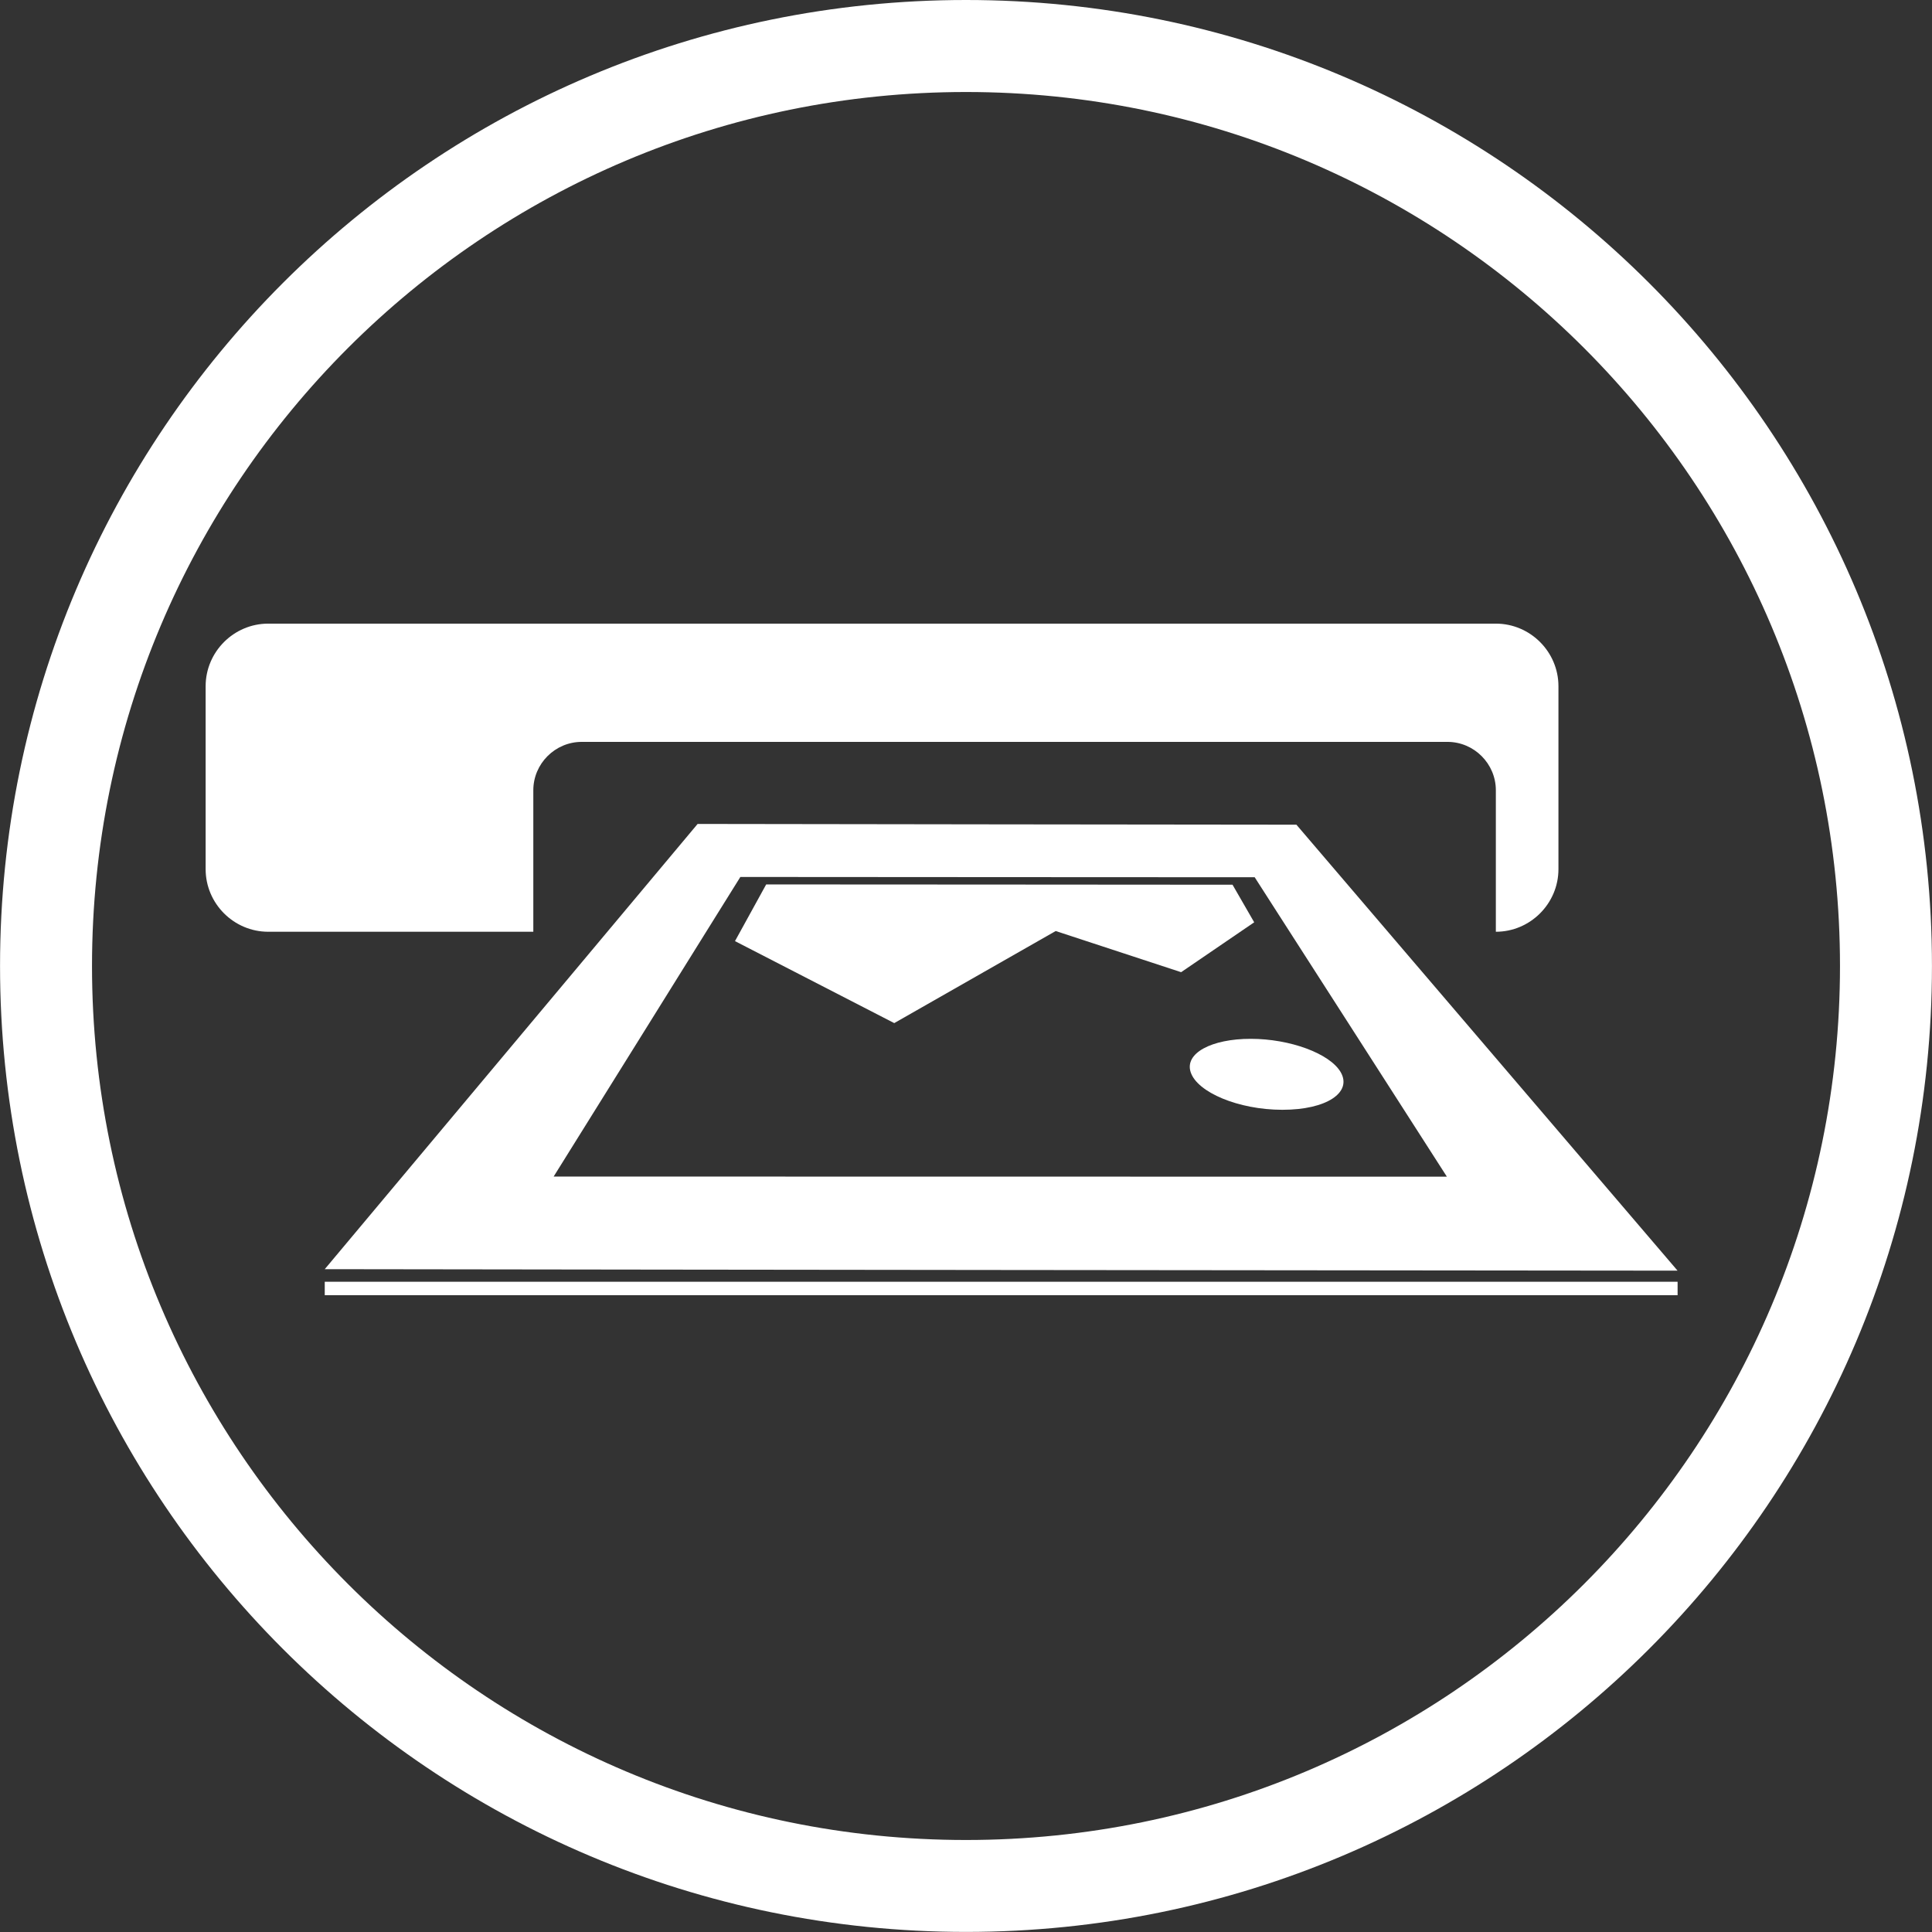
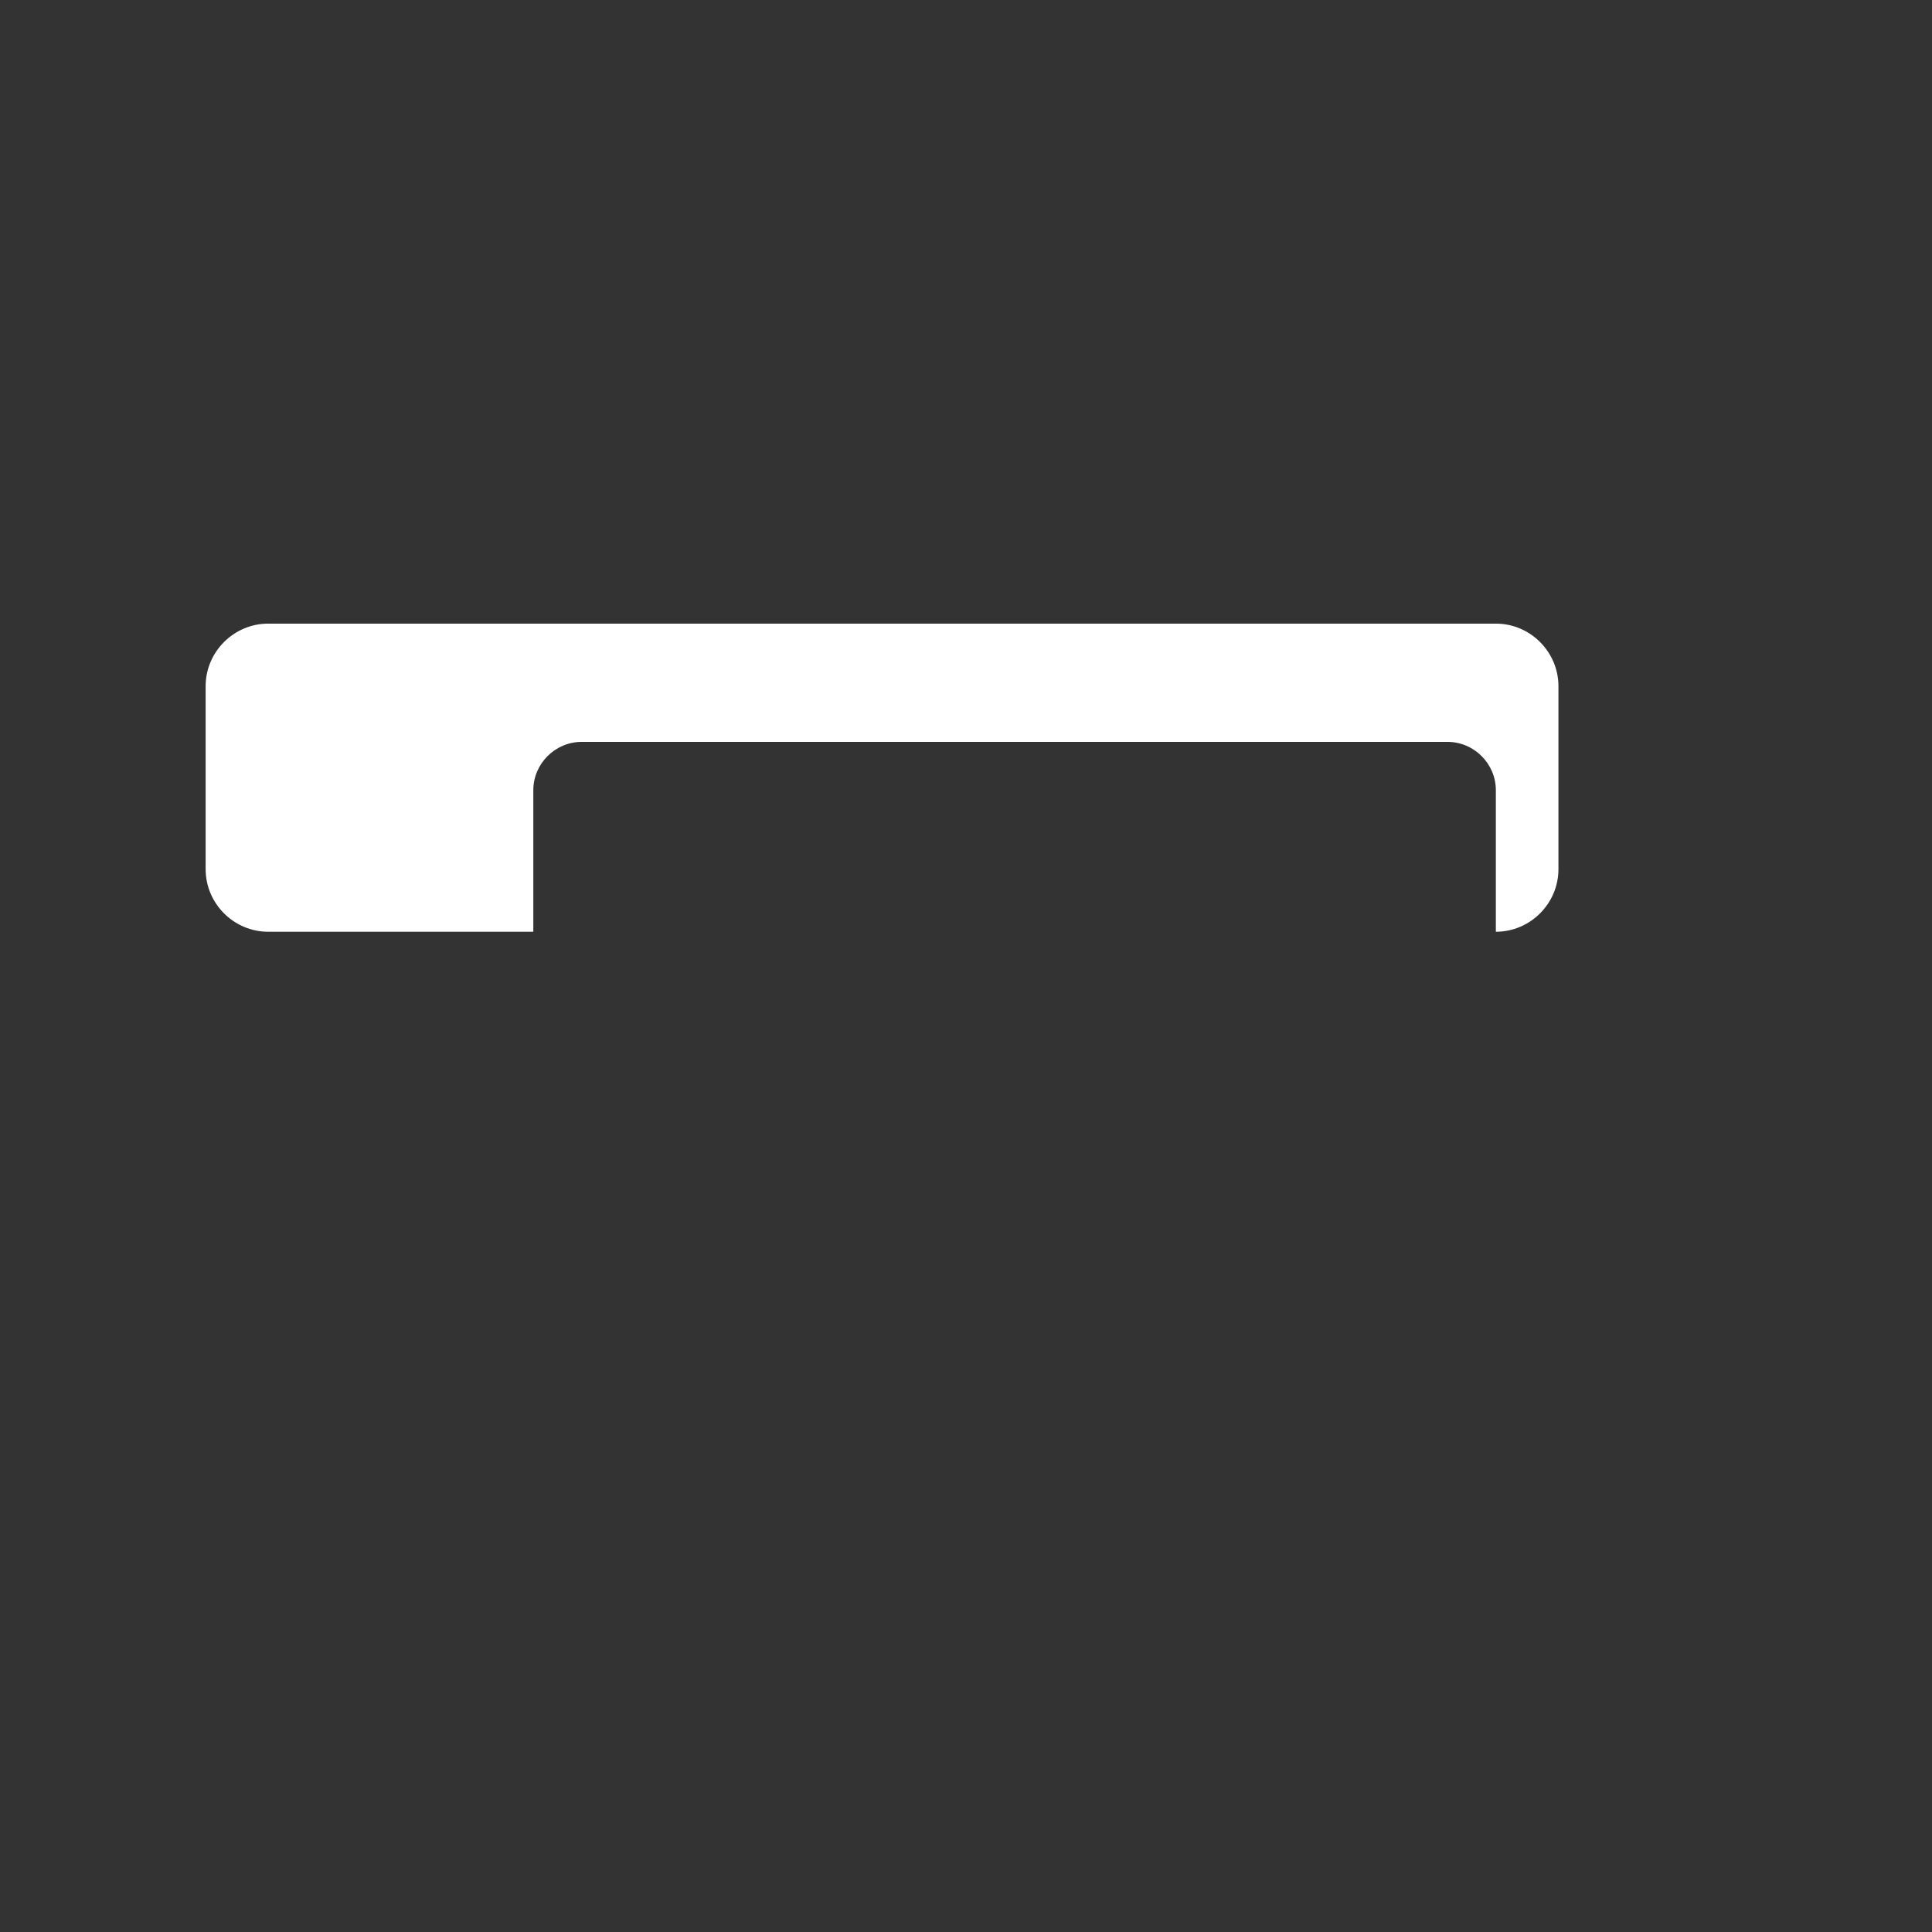
<svg xmlns="http://www.w3.org/2000/svg" xml:space="preserve" width="105mm" height="105mm" version="1.1" style="shape-rendering:geometricPrecision; text-rendering:geometricPrecision; image-rendering:optimizeQuality; fill-rule:evenodd; clip-rule:evenodd" viewBox="0 0 468.26 468.26">
  <rect x="0" y="0" width="468.26" height="468.26" fill="#333333" stroke="none" />
  <defs>
    <style type="text/css">
   
    .fil1 {fill:white}
    .fil0 {fill:white;fill-rule:nonzero}
   
  </style>
  </defs>
  <g id="background">
    <g id="_2015180615568">
      <g>
-         <path class="fil0" d="M170.44 226.99c-0.04,0.06 -0.08,0.12 -0.11,0.17 3.32,-5.33 6.34,-10.17 9.11,-14.61 20.8,0.02 41.59,0.03 62.37,0.04 20.75,0.01 41.54,0.02 62.29,0.03 1.93,3.02 4,6.23 6.19,9.65 -0.01,-0.02 -0.02,-0.03 -0.03,-0.05 4.54,7.08 9.72,15.13 15.67,24.4 6.89,10.75 15.03,23.43 24.75,38.57 -36.03,0 -72.11,0 -108.17,-0.01 -36.06,-0.01 -72.2,-0.02 -108.32,-0.02 8.44,-13.53 15.64,-25.09 21.85,-35.05 5.42,-8.69 10.19,-16.35 14.41,-23.14zm236.16 80.99c-28.72,-33.58 -48.99,-57.31 -64.04,-74.92 -11.59,-13.57 -20.83,-24.37 -28.35,-33.18 -24.17,-0.03 -48.36,-0.05 -72.53,-0.08 -24.19,-0.02 -48.4,-0.06 -72.6,-0.1 -7.35,8.78 -16.38,19.57 -27.72,33.11 -14.72,17.58 -34.55,41.25 -62.65,74.8 54.66,0.06 109.36,0.16 164.01,0.2 54.62,0.05 109.27,0.12 163.87,0.16l0 -0z" />
-         <path class="fil0" d="M310.82 268.98c10.7,0.01 16.93,-4.2 14.14,-9.09 -2.64,-4.58 -12.36,-8.11 -21.8,-8.11 -9.53,-0.01 -16.08,3.49 -14.58,8.07 1.57,4.89 11.6,9.13 22.24,9.13l0 -0z" />
-         <path class="fil0" d="M255.86 225.65c9.57,3.14 19.69,6.47 30.41,9.98 6.33,-4.31 12.23,-8.34 17.71,-12.09 -1.86,-3.22 -3.6,-6.26 -5.25,-9.11 -18.82,-0.02 -37.66,-0.03 -56.47,-0.04 -18.85,-0.01 -37.69,-0.02 -56.56,-0.03 -2.31,4.19 -4.82,8.76 -7.56,13.74 11.54,5.95 24.35,12.53 38.6,19.87 14.69,-8.38 27.64,-15.75 39.14,-22.32l-0 0z" />
-       </g>
-       <polygon class="fil1" points="78.71,310.66 406.6,310.66 406.6,313.92 78.71,313.92 " />
+         </g>
      <path class="fil1" d="M65 151.15l297.55 0c8.34,0 15.17,6.83 15.17,15.17l0 44.34c0,8.34 -6.83,15.17 -15.17,15.17l0 -34.29c0,-6.45 -5.28,-11.73 -11.73,-11.73l-209.83 0c-6.45,0 -11.73,5.28 -11.73,11.73l0 34.29 -64.25 0c-8.34,0 -15.17,-6.83 -15.17,-15.17l0 -44.34c0,-8.34 6.83,-15.17 15.17,-15.17l-0.01 0z" />
    </g>
-     <path class="fil0" d="M234.13 0c64.65,0 123.18,26.21 165.55,68.57 42.37,42.37 68.57,100.9 68.57,165.55 0,64.65 -26.21,123.18 -68.57,165.55 -42.37,42.37 -100.9,68.57 -165.55,68.57 -64.65,0 -123.18,-26.21 -165.55,-68.57 -42.37,-42.37 -68.57,-100.9 -68.57,-165.55 0,-64.65 26.21,-123.18 68.57,-165.55 42.37,-42.37 100.9,-68.57 165.55,-68.57zm149.79 84.34c-38.33,-38.33 -91.29,-62.04 -149.79,-62.04 -58.5,0 -111.45,23.71 -149.79,62.04 -38.34,38.33 -62.04,91.29 -62.04,149.79 0,58.5 23.71,111.45 62.04,149.79 38.33,38.34 91.29,62.04 149.79,62.04 58.5,0 111.45,-23.71 149.79,-62.04 38.33,-38.33 62.04,-91.29 62.04,-149.79 0,-58.5 -23.71,-111.45 -62.04,-149.79z" />
  </g>
</svg>